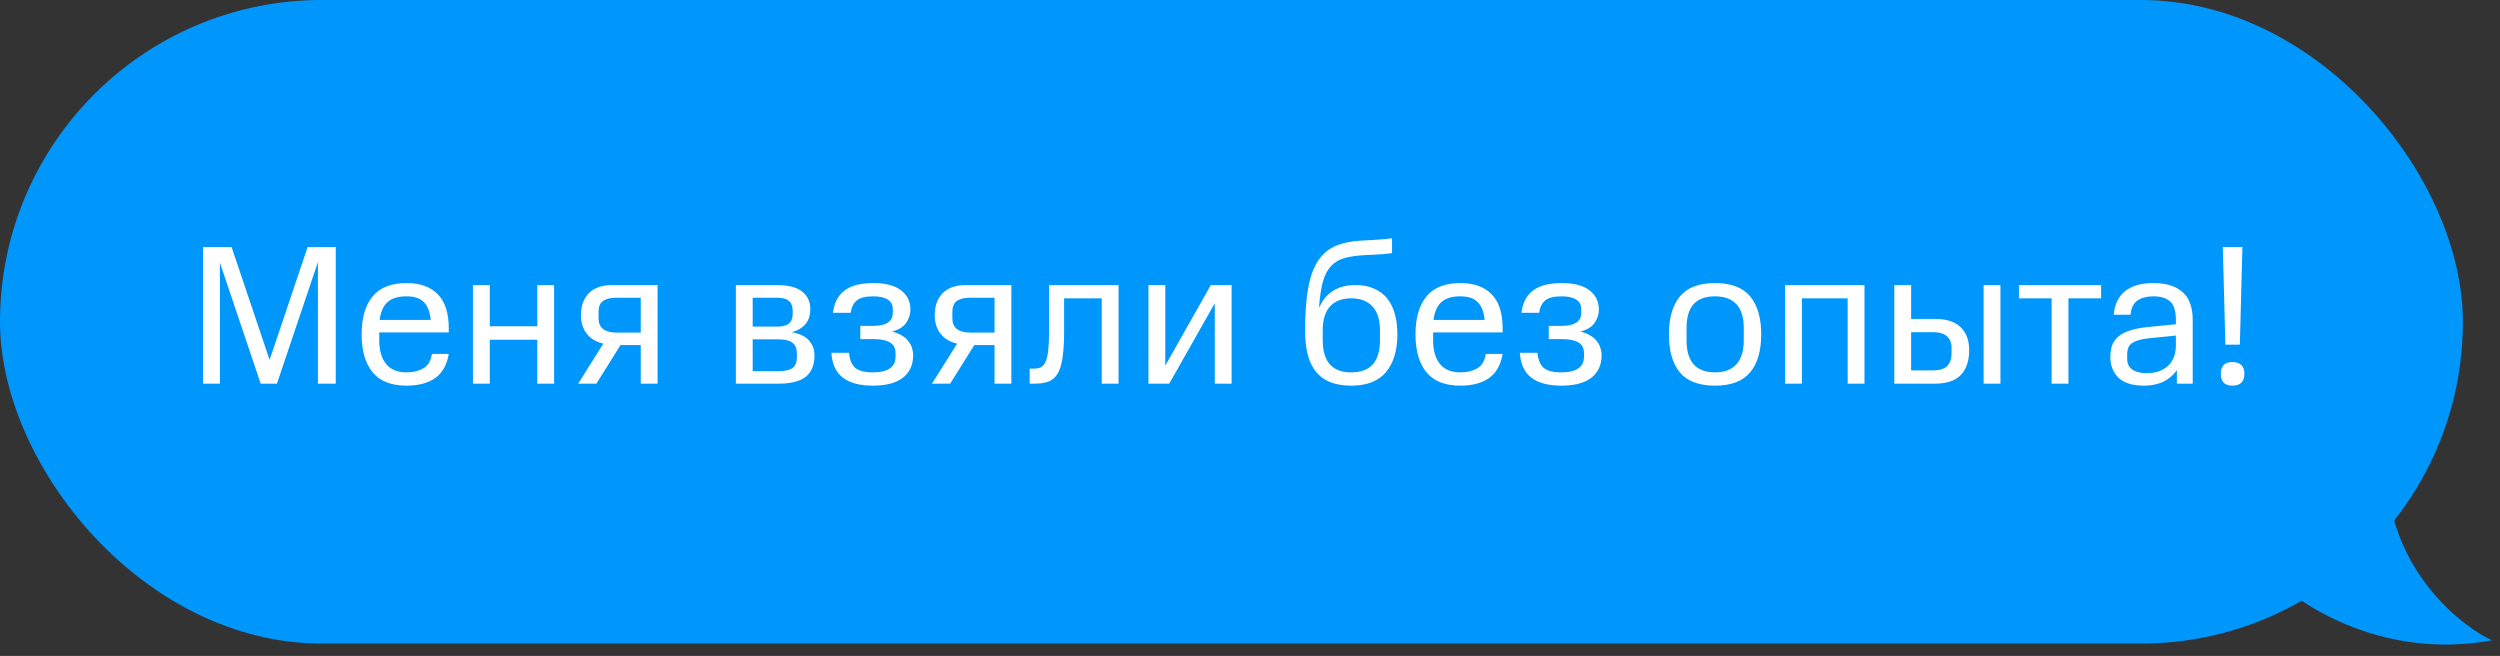
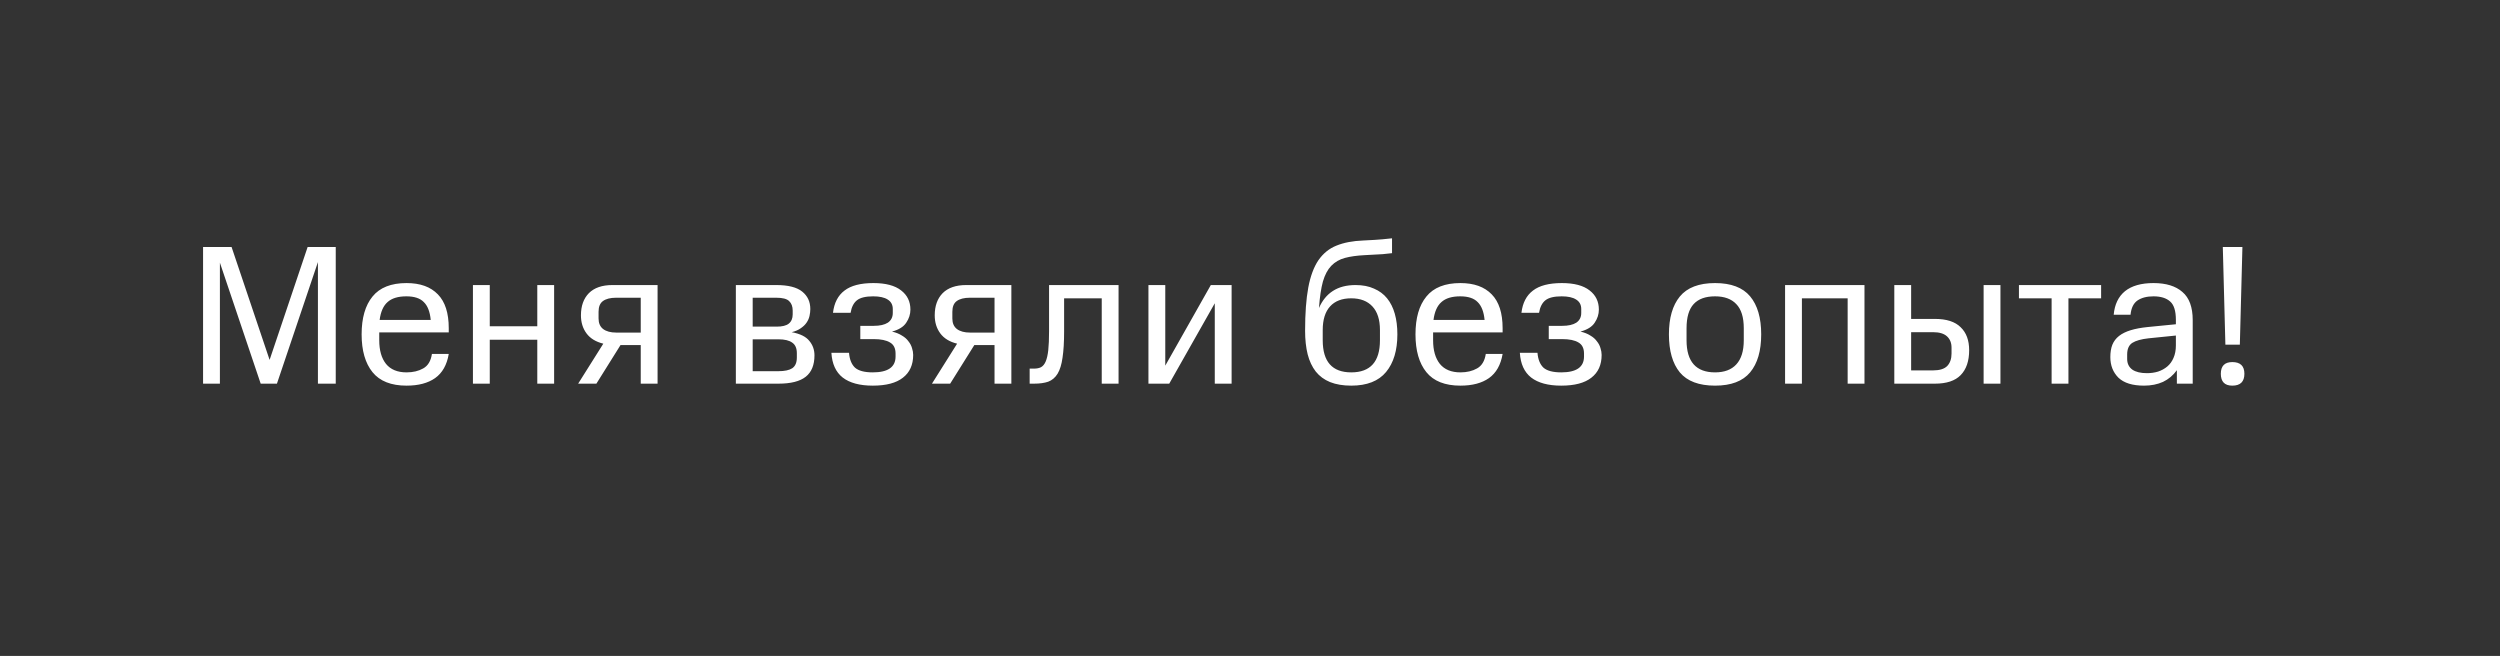
<svg xmlns="http://www.w3.org/2000/svg" width="202" height="53" viewBox="0 0 202 53" fill="none">
  <rect x="0" y="0" width="202" height="53" fill="#333333" stroke="none" />
-   <rect width="199" height="52" rx="26" fill="#0097FD" />
-   <path d="M201.36 51.739C192.257 53.394 185.327 48.636 183 46.051L183.259 38.293C185.758 38.81 191.171 39.276 192.826 37C192.568 46.309 199.55 50.964 201.36 51.739Z" fill="#0097FD" />
  <path d="M21.784 29.08L24.856 19.96H27.128V31H25.688V21.176L22.376 31H21.064L17.768 21.224V31H16.408V19.96H18.712L21.784 29.08ZM32.851 30.088C33.374 30.088 33.822 29.981 34.195 29.768C34.579 29.555 34.814 29.165 34.899 28.6H36.259C36.11 29.485 35.742 30.136 35.155 30.552C34.579 30.957 33.811 31.16 32.851 31.16C31.603 31.16 30.686 30.797 30.099 30.072C29.513 29.347 29.219 28.328 29.219 27.016C29.219 25.693 29.513 24.675 30.099 23.96C30.686 23.235 31.603 22.872 32.851 22.872C33.95 22.872 34.793 23.176 35.379 23.784C35.966 24.381 36.259 25.293 36.259 26.52V26.856H30.643V27.496C30.643 28.307 30.825 28.941 31.187 29.4C31.561 29.859 32.115 30.088 32.851 30.088ZM32.835 23.944C32.163 23.944 31.657 24.099 31.315 24.408C30.974 24.707 30.761 25.187 30.675 25.848H34.803C34.739 25.187 34.553 24.707 34.243 24.408C33.945 24.099 33.475 23.944 32.835 23.944ZM43.413 31V27.448H39.573V31H38.213V23.032H39.573V26.36H43.413V23.032H44.773V31H43.413ZM46.715 31L48.748 27.768C48.139 27.619 47.686 27.341 47.388 26.936C47.089 26.531 46.94 26.045 46.94 25.48C46.94 24.723 47.153 24.125 47.58 23.688C48.017 23.251 48.651 23.032 49.483 23.032H53.132V31H51.772V27.88H50.139L48.188 31H46.715ZM48.364 25.736C48.364 26.109 48.486 26.392 48.731 26.584C48.987 26.776 49.34 26.872 49.788 26.872H51.772V24.056H49.788C49.318 24.056 48.961 24.147 48.715 24.328C48.481 24.499 48.364 24.787 48.364 25.192V25.736ZM65.809 28.712C65.809 29.491 65.575 30.067 65.105 30.44C64.636 30.813 63.9 31 62.897 31H59.457V23.032H62.721C63.681 23.032 64.38 23.208 64.817 23.56C65.255 23.912 65.473 24.381 65.473 24.968C65.473 25.149 65.452 25.336 65.409 25.528C65.367 25.72 65.287 25.901 65.169 26.072C65.063 26.232 64.908 26.381 64.705 26.52C64.513 26.659 64.268 26.765 63.969 26.84C64.652 26.968 65.127 27.203 65.393 27.544C65.671 27.875 65.809 28.264 65.809 28.712ZM64.385 28.536C64.385 28.141 64.263 27.859 64.017 27.688C63.772 27.507 63.399 27.416 62.897 27.416H60.817V29.992H62.897C63.399 29.992 63.772 29.912 64.017 29.752C64.263 29.581 64.385 29.293 64.385 28.888V28.536ZM64.049 25.096C64.049 24.765 63.953 24.509 63.761 24.328C63.58 24.147 63.233 24.056 62.721 24.056H60.817V26.392H62.753C63.201 26.392 63.527 26.312 63.729 26.152C63.943 25.981 64.049 25.731 64.049 25.4V25.096ZM69.513 27.4V26.328H70.601C71.091 26.328 71.47 26.243 71.737 26.072C72.003 25.891 72.137 25.629 72.137 25.288V24.968C72.137 24.627 71.998 24.371 71.721 24.2C71.454 24.029 71.065 23.944 70.553 23.944C69.945 23.944 69.507 24.051 69.241 24.264C68.974 24.477 68.803 24.813 68.729 25.272H67.305C67.401 24.472 67.71 23.875 68.233 23.48C68.755 23.075 69.534 22.872 70.569 22.872C71.561 22.872 72.307 23.069 72.809 23.464C73.31 23.848 73.561 24.365 73.561 25.016C73.561 25.389 73.449 25.741 73.225 26.072C73.011 26.403 72.627 26.643 72.073 26.792C72.393 26.867 72.659 26.973 72.873 27.112C73.097 27.24 73.273 27.395 73.401 27.576C73.539 27.747 73.635 27.928 73.689 28.12C73.753 28.312 73.785 28.499 73.785 28.68C73.785 29.48 73.507 30.093 72.953 30.52C72.409 30.947 71.598 31.16 70.521 31.16C69.465 31.16 68.654 30.941 68.089 30.504C67.534 30.067 67.23 29.4 67.177 28.504H68.601C68.643 29.037 68.803 29.437 69.081 29.704C69.369 29.96 69.849 30.088 70.521 30.088C71.747 30.088 72.361 29.661 72.361 28.808V28.568C72.361 28.141 72.211 27.843 71.913 27.672C71.614 27.491 71.177 27.4 70.601 27.4H69.513ZM75.302 31L77.334 27.768C76.726 27.619 76.272 27.341 75.974 26.936C75.675 26.531 75.526 26.045 75.526 25.48C75.526 24.723 75.739 24.125 76.166 23.688C76.603 23.251 77.238 23.032 78.07 23.032H81.718V31H80.358V27.88H78.726L76.774 31H75.302ZM76.95 25.736C76.95 26.109 77.072 26.392 77.318 26.584C77.574 26.776 77.926 26.872 78.374 26.872H80.358V24.056H78.374C77.904 24.056 77.547 24.147 77.302 24.328C77.067 24.499 76.95 24.787 76.95 25.192V25.736ZM83.196 29.784H83.548C83.772 29.784 83.958 29.747 84.108 29.672C84.268 29.587 84.396 29.432 84.492 29.208C84.588 28.984 84.657 28.68 84.7 28.296C84.742 27.901 84.764 27.395 84.764 26.776V23.032H90.38V31H89.02V24.104H85.98V26.776C85.98 27.64 85.937 28.349 85.852 28.904C85.777 29.448 85.644 29.88 85.452 30.2C85.26 30.509 85.009 30.723 84.7 30.84C84.39 30.947 84.006 31 83.548 31H83.196V29.784ZM98.154 31V24.504L94.474 31H92.794V23.032H94.154V29.544L97.834 23.032H99.514V31H98.154ZM105.452 26.728C105.452 25.32 105.538 24.157 105.708 23.24C105.879 22.323 106.151 21.587 106.524 21.032C106.908 20.477 107.394 20.083 107.98 19.848C108.578 19.603 109.303 19.464 110.156 19.432C110.839 19.4 111.351 19.368 111.692 19.336C112.034 19.304 112.295 19.277 112.476 19.256V20.456C112.306 20.477 112.055 20.504 111.724 20.536C111.404 20.557 110.919 20.584 110.268 20.616C109.639 20.648 109.106 20.723 108.668 20.84C108.231 20.957 107.863 21.171 107.564 21.48C107.276 21.779 107.052 22.2 106.892 22.744C106.743 23.288 106.636 24.003 106.572 24.888C106.839 24.28 107.212 23.821 107.692 23.512C108.183 23.192 108.796 23.032 109.532 23.032C110.108 23.032 110.604 23.128 111.02 23.32C111.447 23.501 111.799 23.763 112.076 24.104C112.354 24.445 112.562 24.861 112.7 25.352C112.839 25.843 112.908 26.397 112.908 27.016C112.908 28.307 112.604 29.32 111.996 30.056C111.388 30.792 110.45 31.16 109.18 31.16C108.519 31.16 107.948 31.064 107.468 30.872C106.999 30.68 106.615 30.397 106.316 30.024C106.018 29.64 105.799 29.176 105.66 28.632C105.522 28.077 105.452 27.443 105.452 26.728ZM109.18 30.088C110.727 30.088 111.5 29.224 111.5 27.496V26.664C111.5 25.832 111.298 25.197 110.892 24.76C110.487 24.323 109.916 24.104 109.18 24.104C108.434 24.104 107.863 24.323 107.468 24.76C107.074 25.197 106.876 25.832 106.876 26.664V27.496C106.876 29.224 107.644 30.088 109.18 30.088ZM118.003 30.088C118.525 30.088 118.973 29.981 119.347 29.768C119.731 29.555 119.965 29.165 120.051 28.6H121.411C121.261 29.485 120.893 30.136 120.307 30.552C119.731 30.957 118.963 31.16 118.003 31.16C116.755 31.16 115.837 30.797 115.251 30.072C114.664 29.347 114.371 28.328 114.371 27.016C114.371 25.693 114.664 24.675 115.251 23.96C115.837 23.235 116.755 22.872 118.003 22.872C119.101 22.872 119.944 23.176 120.531 23.784C121.117 24.381 121.411 25.293 121.411 26.52V26.856H115.795V27.496C115.795 28.307 115.976 28.941 116.339 29.4C116.712 29.859 117.267 30.088 118.003 30.088ZM117.987 23.944C117.315 23.944 116.808 24.099 116.467 24.408C116.125 24.707 115.912 25.187 115.827 25.848H119.955C119.891 25.187 119.704 24.707 119.395 24.408C119.096 24.099 118.627 23.944 117.987 23.944ZM125.14 27.4V26.328H126.228C126.719 26.328 127.098 26.243 127.364 26.072C127.631 25.891 127.764 25.629 127.764 25.288V24.968C127.764 24.627 127.626 24.371 127.348 24.2C127.082 24.029 126.692 23.944 126.18 23.944C125.572 23.944 125.135 24.051 124.868 24.264C124.602 24.477 124.431 24.813 124.356 25.272H122.932C123.028 24.472 123.338 23.875 123.86 23.48C124.383 23.075 125.162 22.872 126.196 22.872C127.188 22.872 127.935 23.069 128.436 23.464C128.938 23.848 129.188 24.365 129.188 25.016C129.188 25.389 129.076 25.741 128.852 26.072C128.639 26.403 128.255 26.643 127.7 26.792C128.02 26.867 128.287 26.973 128.5 27.112C128.724 27.24 128.9 27.395 129.028 27.576C129.167 27.747 129.263 27.928 129.316 28.12C129.38 28.312 129.412 28.499 129.412 28.68C129.412 29.48 129.135 30.093 128.58 30.52C128.036 30.947 127.226 31.16 126.148 31.16C125.092 31.16 124.282 30.941 123.716 30.504C123.162 30.067 122.858 29.4 122.804 28.504H124.228C124.271 29.037 124.431 29.437 124.708 29.704C124.996 29.96 125.476 30.088 126.148 30.088C127.375 30.088 127.988 29.661 127.988 28.808V28.568C127.988 28.141 127.839 27.843 127.54 27.672C127.242 27.491 126.804 27.4 126.228 27.4H125.14ZM138.577 31.16C137.276 31.16 136.327 30.803 135.729 30.088C135.143 29.373 134.849 28.349 134.849 27.016C134.849 25.693 135.143 24.675 135.729 23.96C136.327 23.235 137.276 22.872 138.577 22.872C139.868 22.872 140.812 23.229 141.409 23.944C142.007 24.659 142.305 25.683 142.305 27.016C142.305 28.349 142.007 29.373 141.409 30.088C140.812 30.803 139.868 31.16 138.577 31.16ZM138.577 30.088C139.324 30.088 139.895 29.875 140.289 29.448C140.695 29.011 140.897 28.36 140.897 27.496V26.52C140.897 25.635 140.695 24.984 140.289 24.568C139.895 24.152 139.324 23.944 138.577 23.944C137.809 23.944 137.233 24.152 136.849 24.568C136.465 24.984 136.273 25.635 136.273 26.52V27.496C136.273 29.224 137.041 30.088 138.577 30.088ZM149.29 31V24.104H145.594V31H144.234V23.032H150.65V31H149.29ZM153.06 23.032H154.42V25.768H156.34C157.279 25.768 157.972 25.992 158.42 26.44C158.879 26.877 159.108 27.496 159.108 28.296C159.108 29.171 158.879 29.843 158.42 30.312C157.972 30.771 157.279 31 156.34 31H153.06V23.032ZM157.684 28.088C157.684 27.704 157.561 27.4 157.316 27.176C157.071 26.952 156.697 26.84 156.196 26.84H154.42V29.928H156.196C156.719 29.928 157.097 29.811 157.332 29.576C157.567 29.331 157.684 28.995 157.684 28.568V28.088ZM160.276 31V23.032H161.636V31H160.276ZM167.13 24.104V31H165.77V24.104H163.13V23.032H169.77V24.104H167.13ZM170.515 28.856C170.515 28.472 170.568 28.141 170.675 27.864C170.792 27.576 170.973 27.336 171.219 27.144C171.464 26.952 171.779 26.797 172.163 26.68C172.547 26.563 173.005 26.477 173.539 26.424L175.811 26.2V25.848C175.811 25.123 175.656 24.627 175.347 24.36C175.037 24.083 174.589 23.944 174.003 23.944C173.469 23.944 173.037 24.056 172.707 24.28C172.387 24.504 172.2 24.888 172.147 25.432H170.787C170.861 24.6 171.165 23.965 171.699 23.528C172.243 23.091 173.011 22.872 174.003 22.872C175.016 22.872 175.795 23.112 176.339 23.592C176.893 24.061 177.171 24.819 177.171 25.864V31H175.891V29.912C175.592 30.328 175.219 30.643 174.771 30.856C174.323 31.059 173.811 31.16 173.235 31.16C172.307 31.16 171.619 30.947 171.171 30.52C170.733 30.083 170.515 29.528 170.515 28.856ZM173.475 30.152C173.795 30.152 174.093 30.109 174.371 30.024C174.659 29.928 174.909 29.789 175.123 29.608C175.336 29.427 175.501 29.197 175.619 28.92C175.747 28.632 175.811 28.296 175.811 27.912V27.112L173.603 27.336C173.016 27.4 172.579 27.523 172.291 27.704C172.013 27.885 171.875 28.2 171.875 28.648V29C171.875 29.373 172.013 29.661 172.291 29.864C172.568 30.056 172.963 30.152 173.475 30.152ZM179.811 27.848L179.603 19.96H181.187L180.979 27.848H179.811ZM181.347 30.2C181.347 30.84 181.022 31.16 180.371 31.16C179.753 31.16 179.443 30.84 179.443 30.2C179.443 29.571 179.753 29.256 180.371 29.256C181.022 29.256 181.347 29.571 181.347 30.2Z" fill="white" />
</svg>